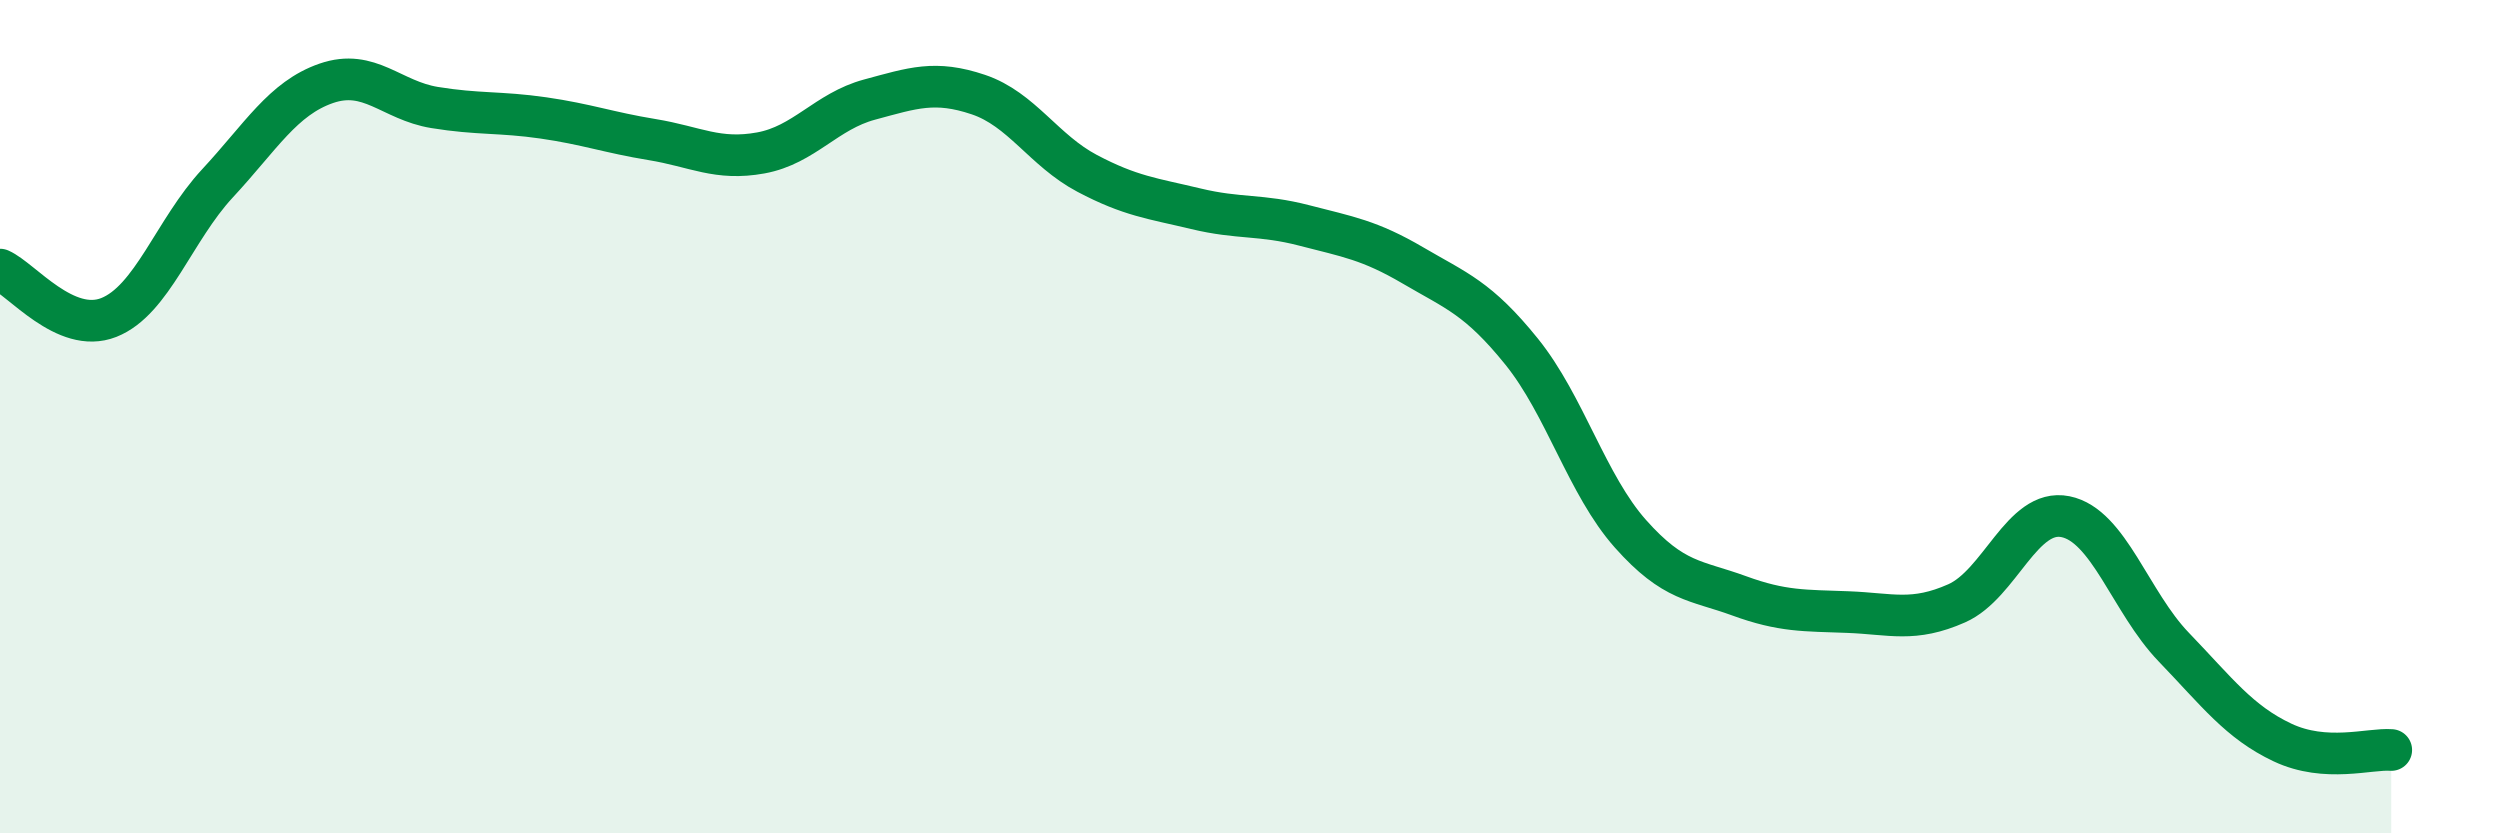
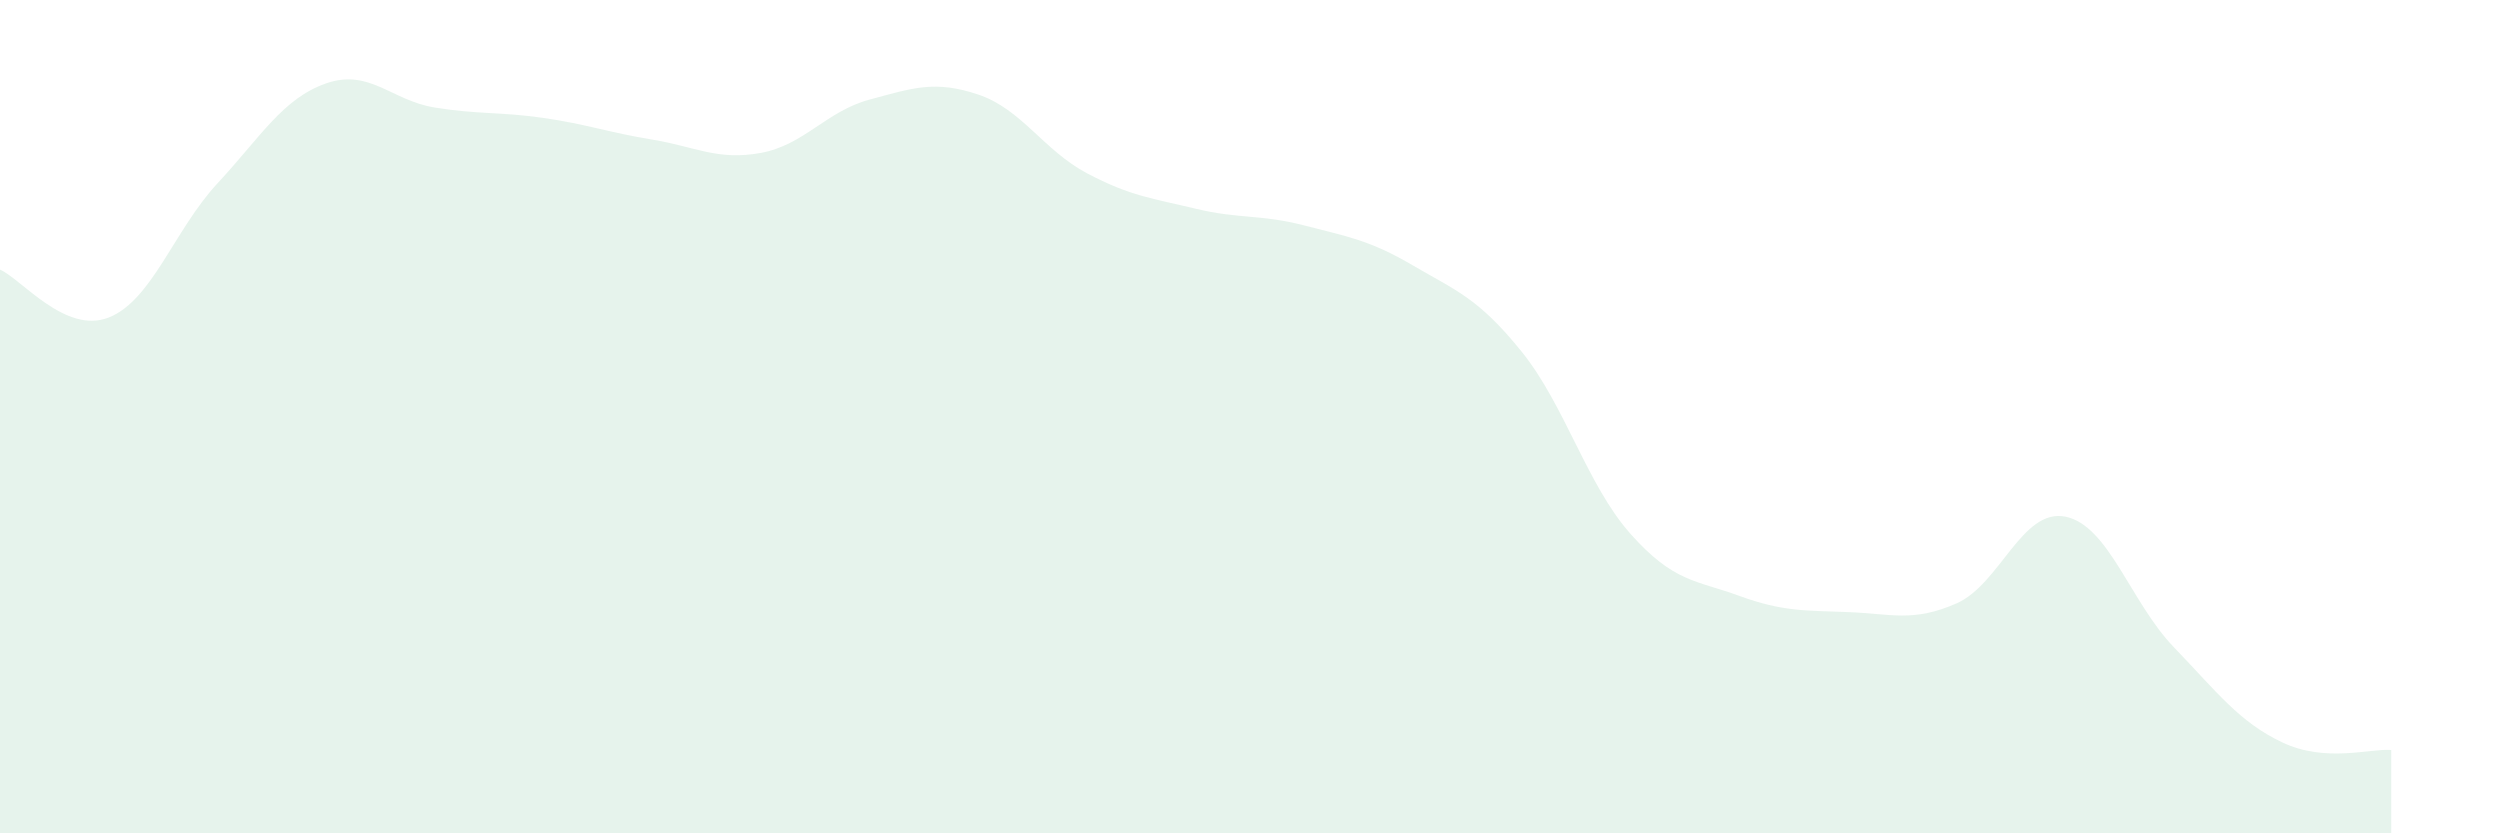
<svg xmlns="http://www.w3.org/2000/svg" width="60" height="20" viewBox="0 0 60 20">
  <path d="M 0,6.47 C 0.52,6.7 1.57,8.03 2.61,7.62 C 3.65,7.21 4.18,5.52 5.22,4.4 C 6.26,3.28 6.79,2.36 7.83,2 C 8.87,1.64 9.39,2.41 10.43,2.58 C 11.47,2.75 12,2.68 13.04,2.83 C 14.08,2.98 14.61,3.18 15.65,3.35 C 16.69,3.52 17.22,3.86 18.26,3.67 C 19.3,3.48 19.83,2.67 20.87,2.39 C 21.91,2.11 22.44,1.92 23.48,2.27 C 24.52,2.62 25.05,3.61 26.09,4.16 C 27.13,4.71 27.66,4.76 28.7,5.01 C 29.74,5.26 30.26,5.14 31.3,5.41 C 32.34,5.68 32.87,5.76 33.91,6.37 C 34.95,6.98 35.48,7.15 36.52,8.44 C 37.56,9.73 38.09,11.64 39.13,12.81 C 40.17,13.98 40.7,13.92 41.74,14.3 C 42.78,14.68 43.31,14.65 44.35,14.69 C 45.39,14.73 45.92,14.94 46.96,14.48 C 48,14.02 48.53,12.19 49.57,12.4 C 50.61,12.61 51.13,14.45 52.17,15.53 C 53.21,16.61 53.74,17.33 54.78,17.82 C 55.82,18.31 56.87,17.96 57.39,18L57.39 20L0 20Z" fill="#008740" opacity="0.1" stroke-linecap="round" stroke-linejoin="round" />
-   <path d="M 0,6.47 C 0.52,6.7 1.57,8.03 2.61,7.62 C 3.65,7.21 4.18,5.52 5.22,4.4 C 6.26,3.28 6.79,2.36 7.83,2 C 8.87,1.64 9.39,2.41 10.43,2.58 C 11.47,2.75 12,2.68 13.04,2.83 C 14.08,2.98 14.61,3.18 15.65,3.35 C 16.69,3.52 17.22,3.86 18.26,3.67 C 19.3,3.48 19.83,2.67 20.87,2.39 C 21.91,2.11 22.44,1.92 23.48,2.27 C 24.52,2.62 25.05,3.61 26.09,4.16 C 27.13,4.71 27.66,4.76 28.7,5.01 C 29.74,5.26 30.26,5.14 31.3,5.41 C 32.34,5.68 32.87,5.76 33.91,6.37 C 34.95,6.98 35.48,7.15 36.52,8.44 C 37.56,9.73 38.09,11.64 39.13,12.81 C 40.17,13.98 40.7,13.92 41.74,14.3 C 42.78,14.68 43.31,14.65 44.35,14.69 C 45.39,14.73 45.92,14.94 46.96,14.48 C 48,14.02 48.53,12.19 49.57,12.4 C 50.61,12.61 51.13,14.45 52.17,15.53 C 53.21,16.61 53.74,17.33 54.78,17.82 C 55.82,18.31 56.87,17.96 57.39,18" stroke="#008740" stroke-width="1" fill="none" stroke-linecap="round" stroke-linejoin="round" />
</svg>